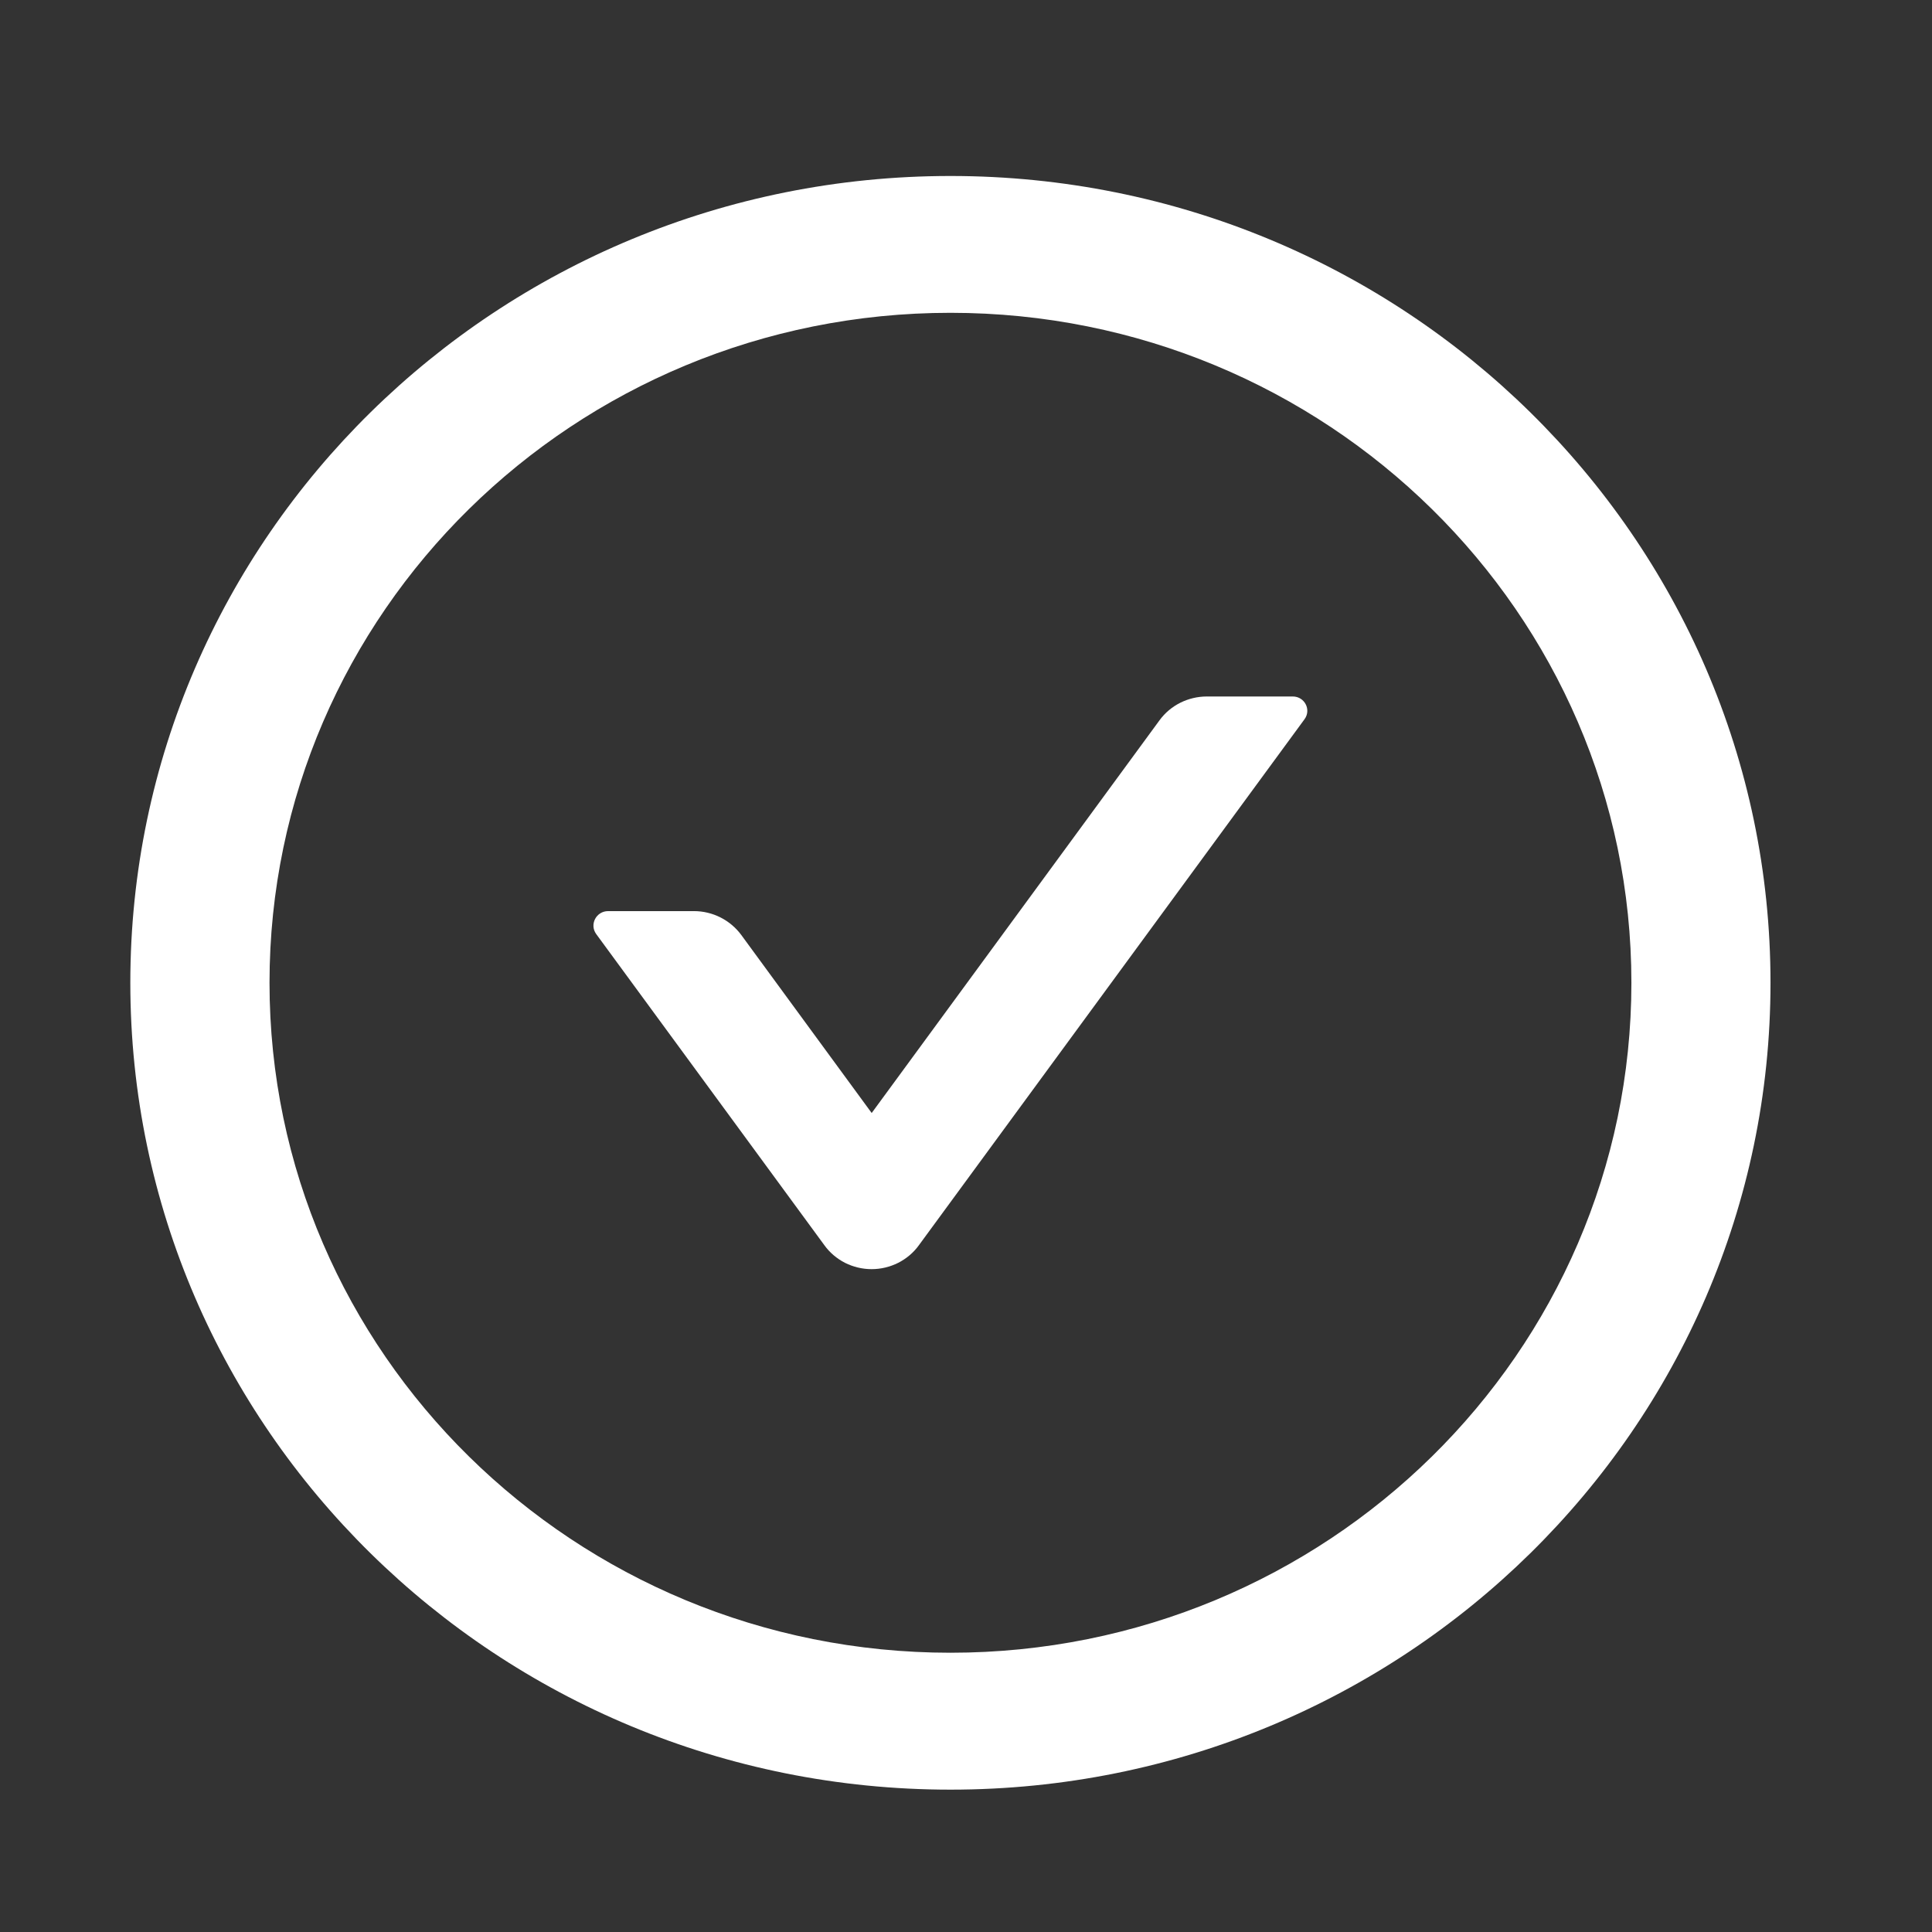
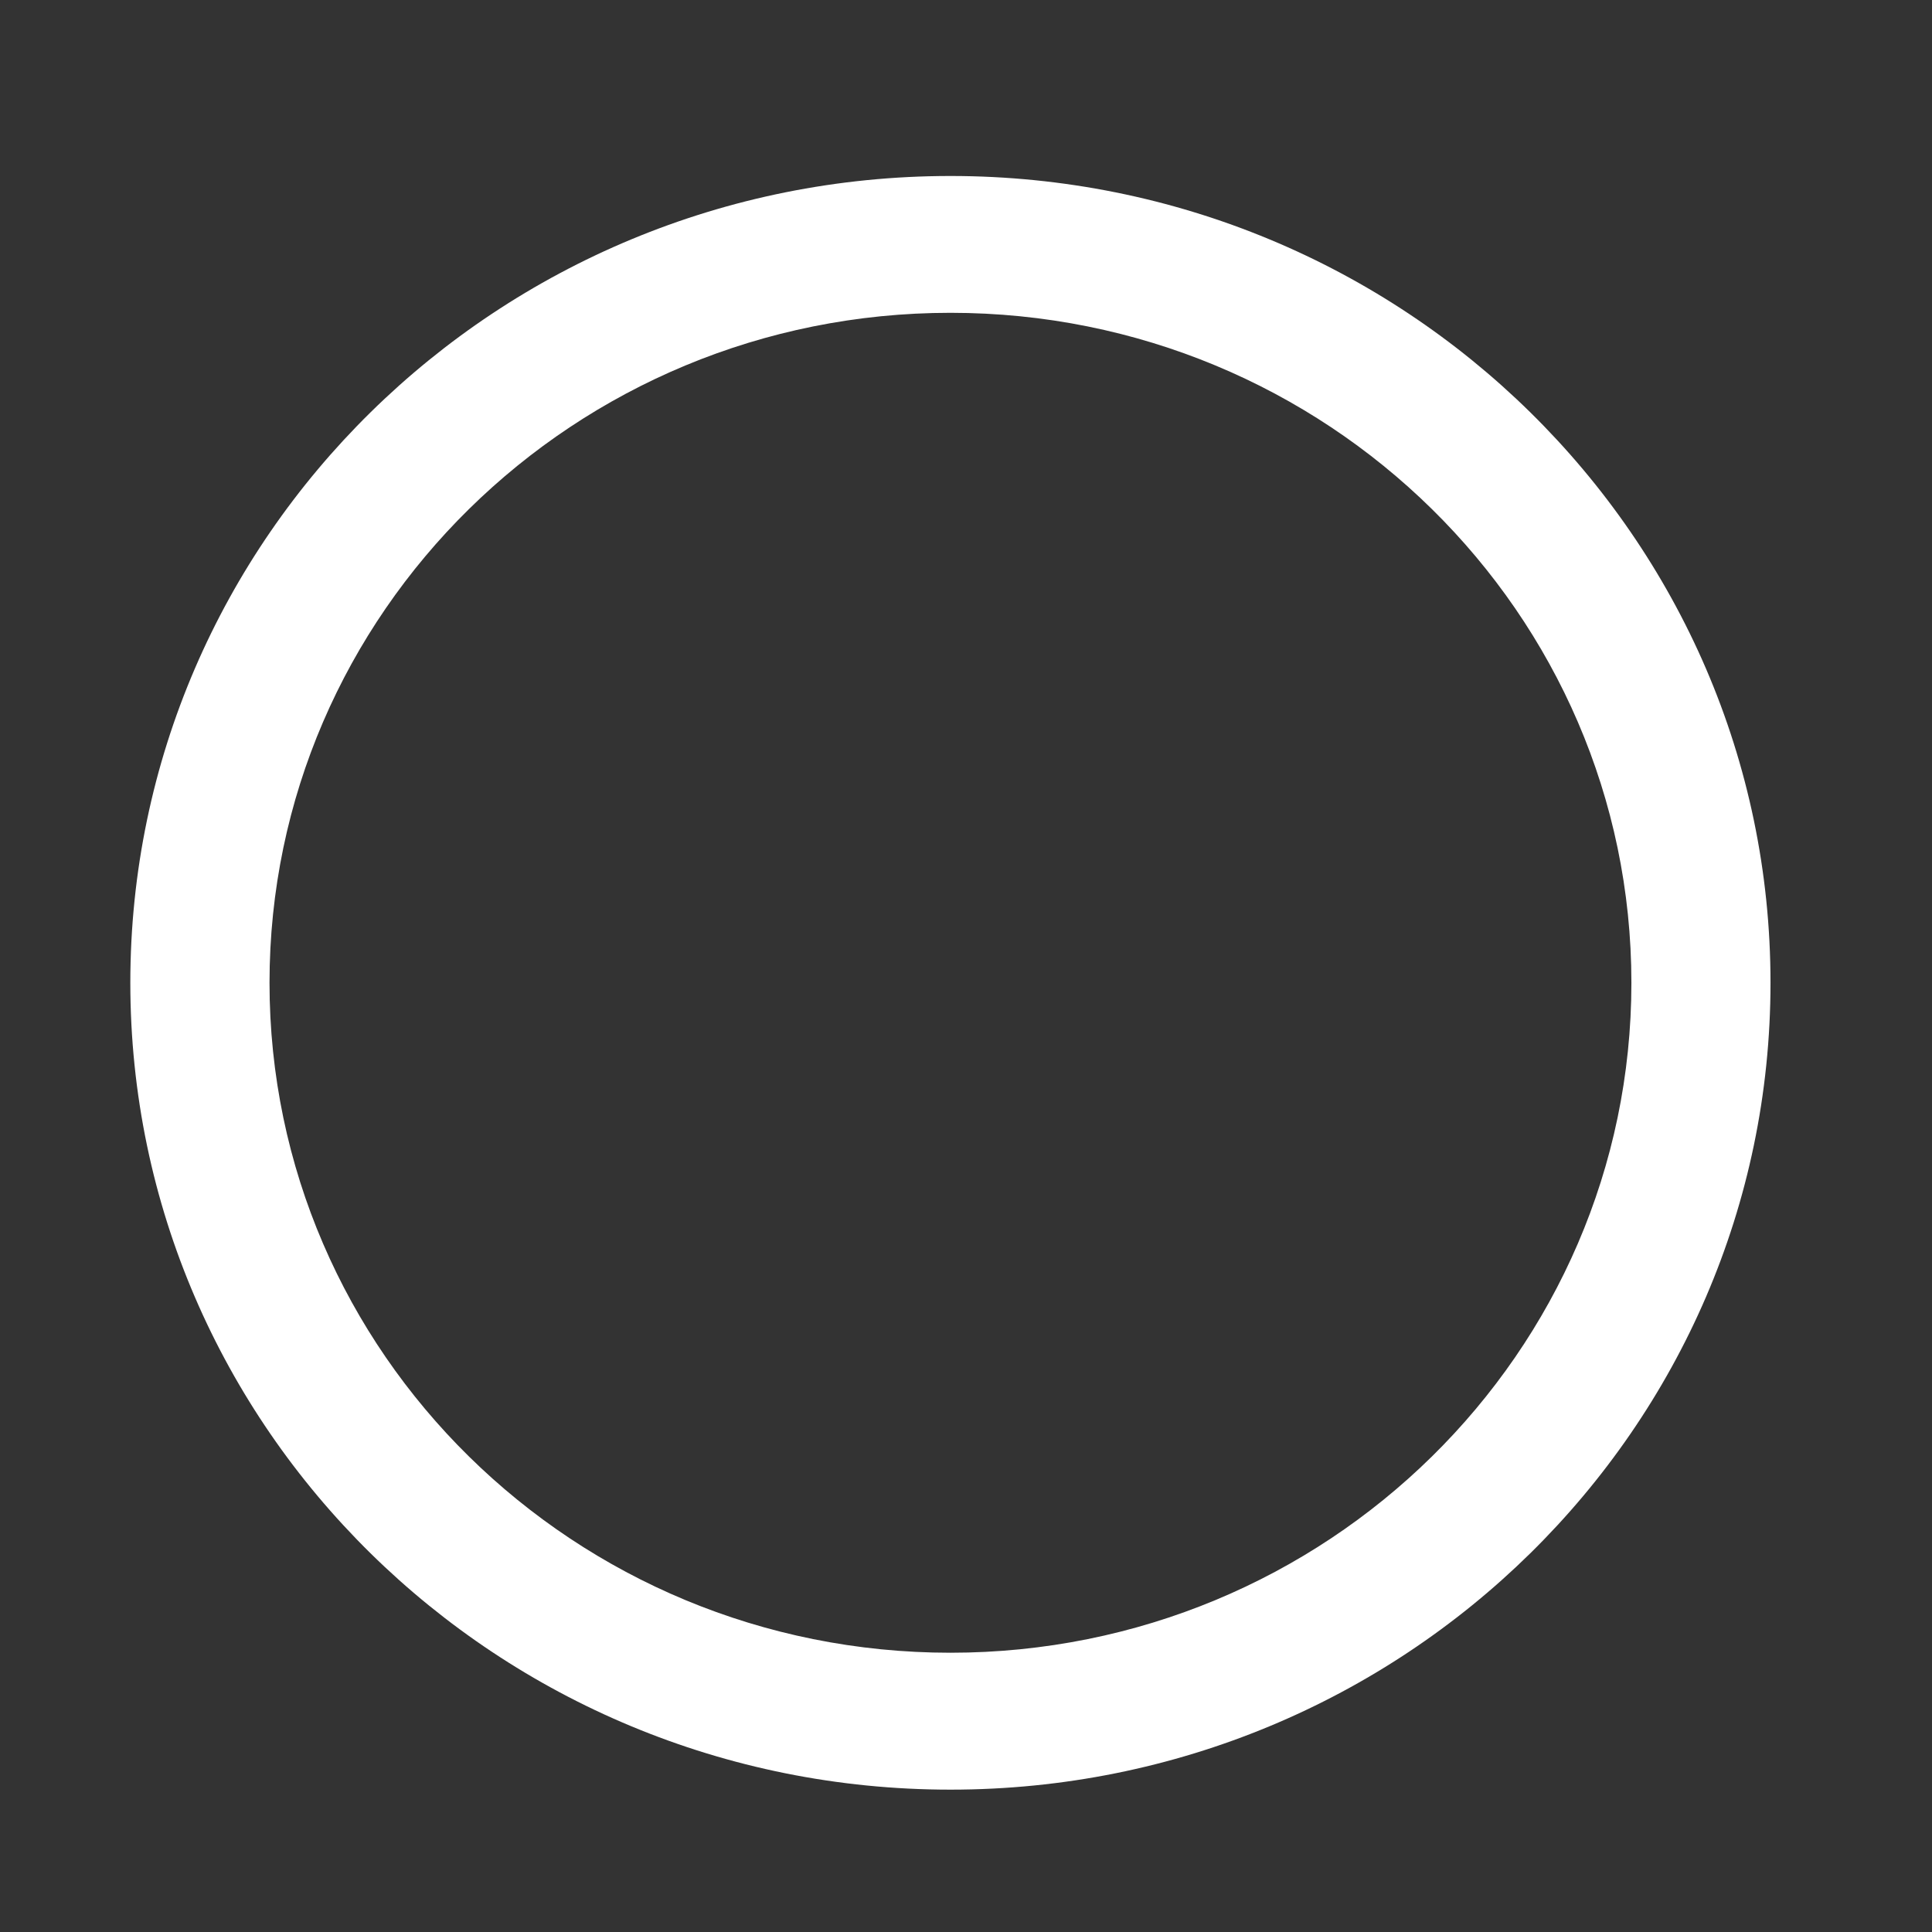
<svg xmlns="http://www.w3.org/2000/svg" width="22" height="22" viewBox="0 0 22 22" fill="none">
  <rect x="0" y="0" width="22" height="22" fill="#333333" stroke="none" />
-   <path d="M14.721 7.931H13.743C13.53 7.931 13.328 8.031 13.203 8.203L9.926 12.674L8.442 10.648C8.317 10.478 8.117 10.375 7.902 10.375H6.925C6.789 10.375 6.71 10.527 6.789 10.636L9.387 14.179C9.448 14.264 9.529 14.332 9.622 14.38C9.716 14.427 9.82 14.452 9.925 14.452C10.031 14.452 10.134 14.427 10.228 14.38C10.322 14.332 10.403 14.264 10.464 14.179L14.854 8.191C14.935 8.082 14.856 7.931 14.721 7.931Z" fill="white" />
  <path d="M10.823 2.004C5.666 2.004 1.484 6.118 1.484 11.191C1.484 16.265 5.666 20.379 10.823 20.379C15.979 20.379 20.161 16.265 20.161 11.191C20.161 6.118 15.979 2.004 10.823 2.004ZM10.823 18.82C6.541 18.82 3.069 15.404 3.069 11.191C3.069 6.979 6.541 3.562 10.823 3.562C15.104 3.562 18.577 6.979 18.577 11.191C18.577 15.404 15.104 18.82 10.823 18.82Z" fill="white" />
</svg>